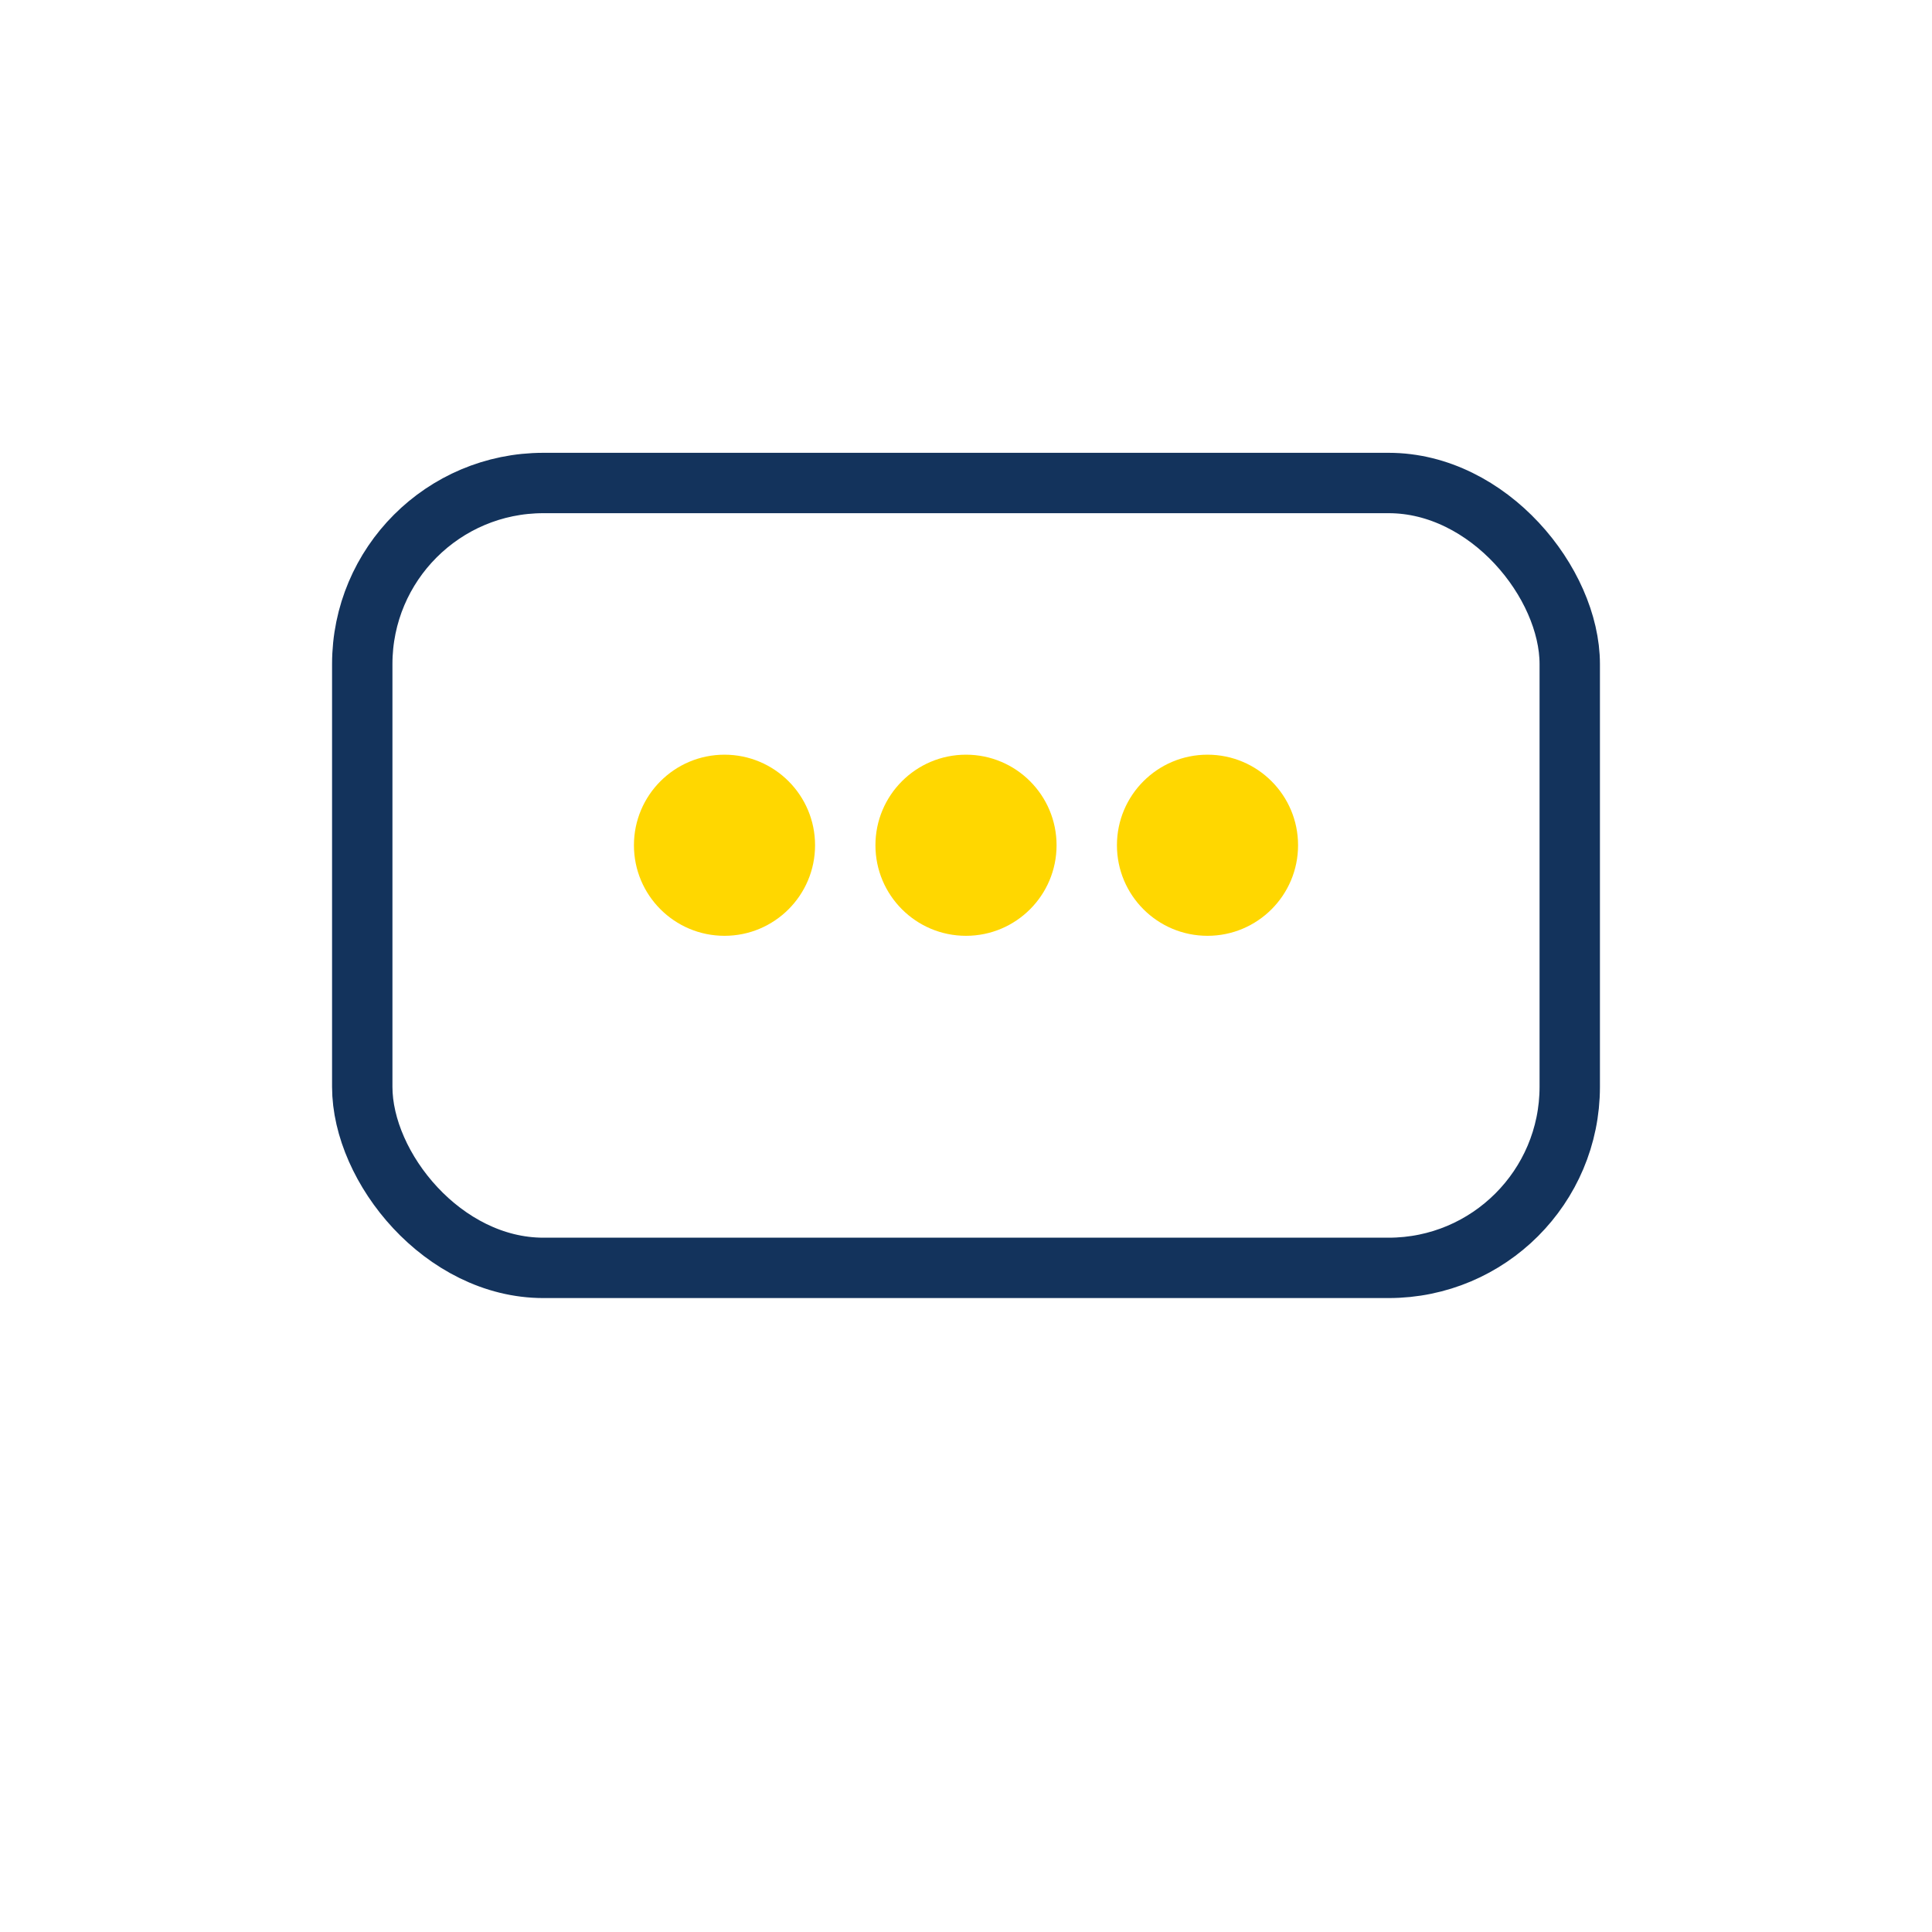
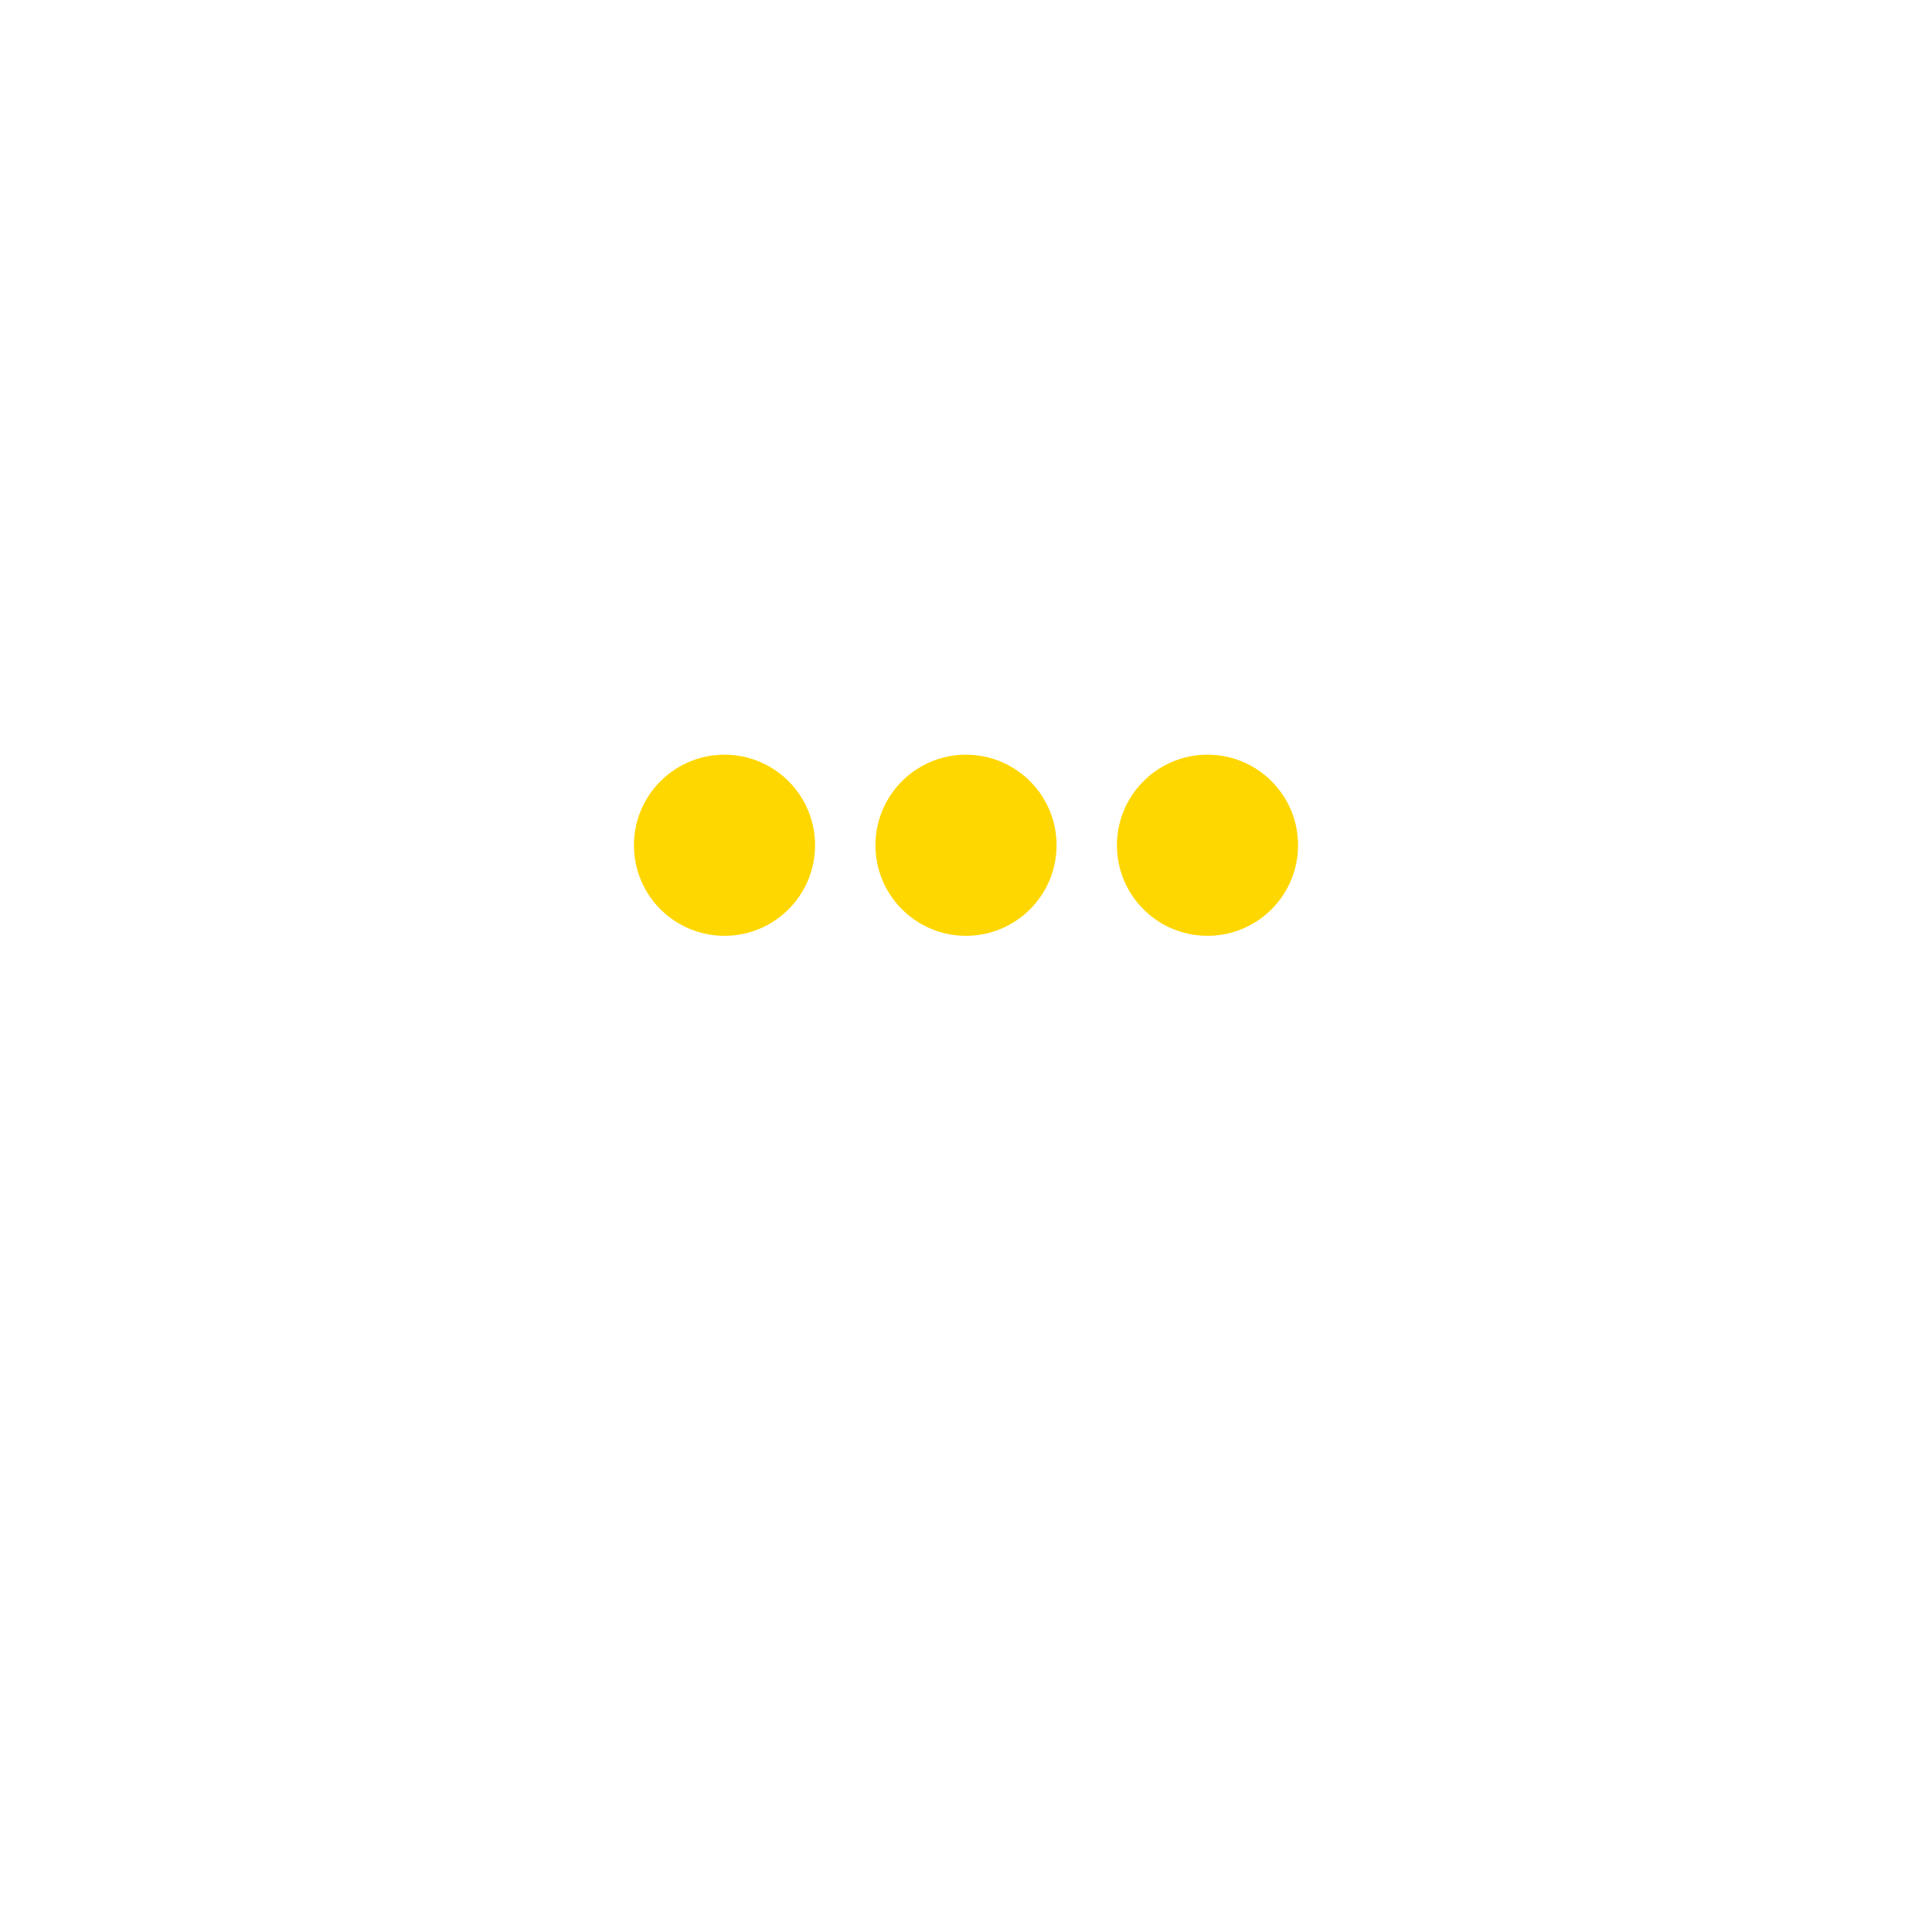
<svg xmlns="http://www.w3.org/2000/svg" width="32" height="32" viewBox="0 0 32 32">
-   <rect x="6" y="8" width="20" height="13" rx="3" fill="none" stroke="#13335C" />
  <circle cx="12" cy="14" r="1.5" fill="#FFD700" />
  <circle cx="16" cy="14" r="1.5" fill="#FFD700" />
  <circle cx="20" cy="14" r="1.5" fill="#FFD700" />
</svg>